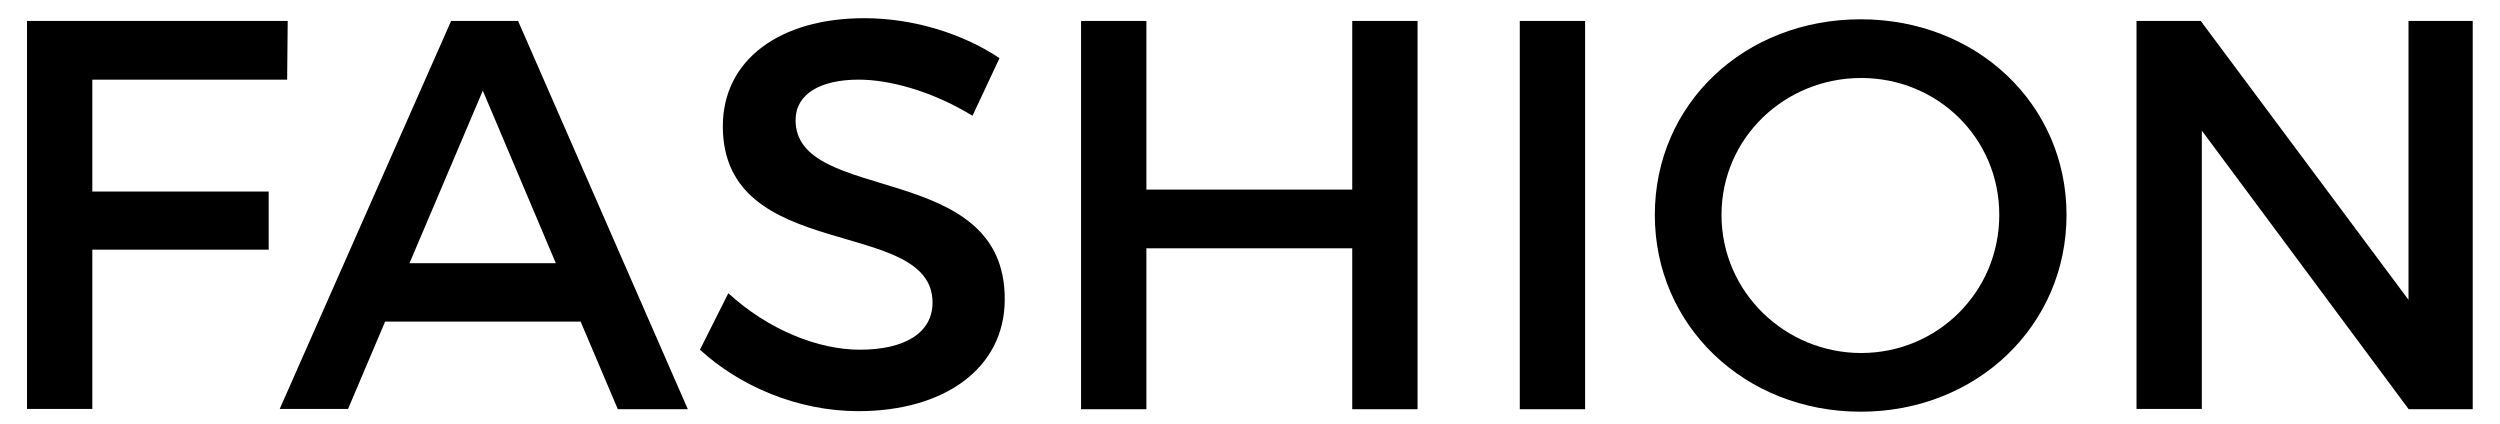
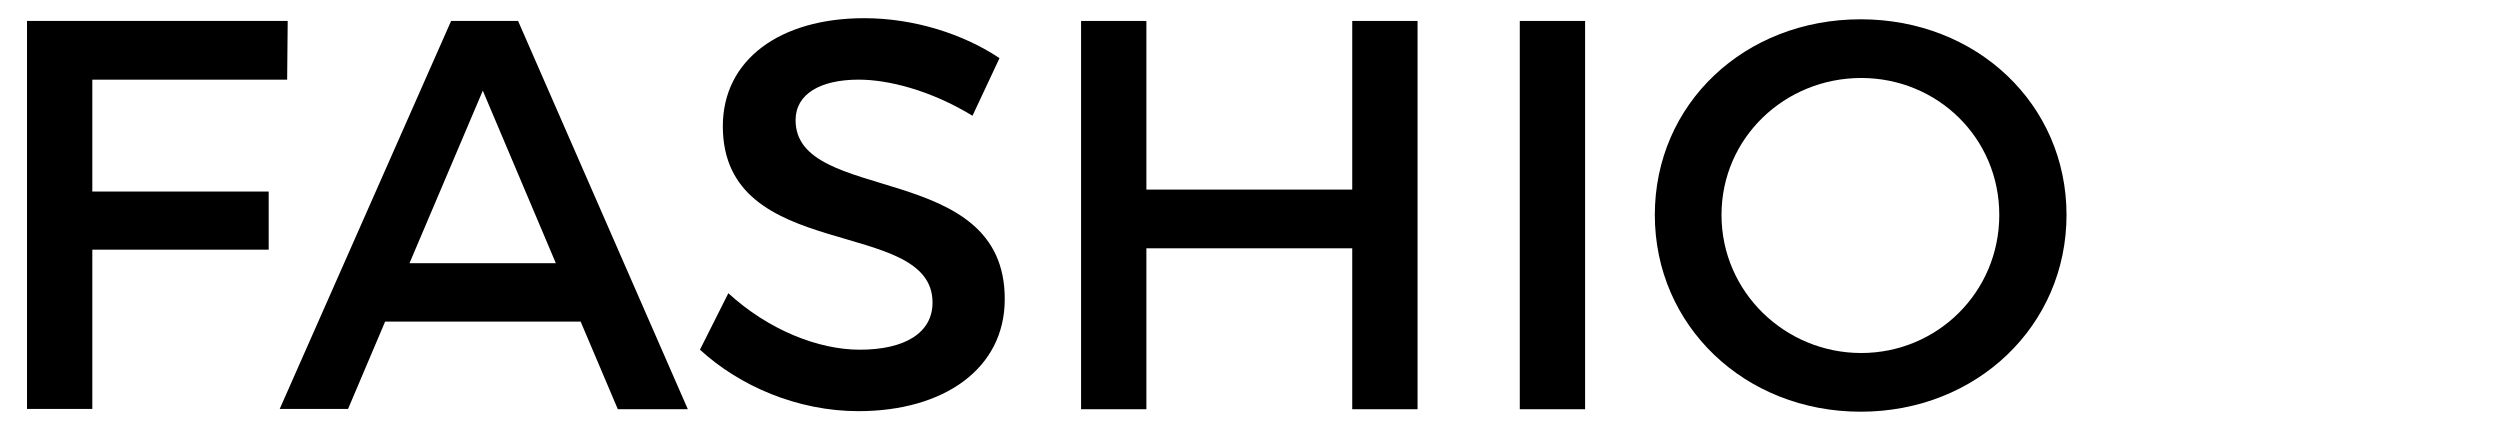
<svg xmlns="http://www.w3.org/2000/svg" version="1.1" id="Layer_1" x="0px" y="0px" viewBox="0 0 907.2 154" style="enable-background:new 0 0 907.2 154;" xml:space="preserve">
  <g id="XMLID_15_">
    <path id="XMLID_16_" d="M33.5,28.9v40.6h64v21.1h-64v57.8H9.8V7.6h94.6l-0.2,21.3H33.5z" />
    <path id="XMLID_18_" d="M139.8,116.6l-13.5,31.8h-24.8L163.7,7.6h24.3l61.6,140.9h-25.4l-13.5-31.8H139.8z M175.2,32.9l-26.6,62.6   h53.1L175.2,32.9z" />
    <path id="XMLID_21_" d="M362.7,21.1L352.9,42c-15.3-9.3-30.6-13.1-41.3-13.1c-13.9,0-22.9,5.2-22.9,14.7c0,30.8,76.1,14.3,75.9,65   c0,25.2-22.1,40.6-53.1,40.6c-22.1,0-43.1-9.1-57.5-22.3l10.3-20.5c14.5,13.3,32.6,20.5,47.7,20.5c16.5,0,26.4-6.2,26.4-17.1   c0-31.4-76.1-13.9-76.1-64c0-24.1,20.7-39.2,51.3-39.2C331.8,6.6,349.7,12.4,362.7,21.1z" />
    <path id="XMLID_23_" d="M490.7,148.4V90.1h-74.7v58.4h-23.7V7.6h23.7v61.2h74.7V7.6h23.7v140.9H490.7z" />
    <path id="XMLID_25_" d="M551.5,148.4V7.6h23.7v140.9H551.5z" />
    <path id="XMLID_27_" d="M749.9,78c0,40.2-32.6,71.4-74.7,71.4c-42.1,0-74.7-31.2-74.7-71.4c0-40.4,32.6-71,74.7-71   C717.3,7,749.9,37.8,749.9,78z M624.7,78c0,28,23.1,50.1,50.7,50.1c27.6,0,50.1-22.1,50.1-50.1S703,28.3,675.4,28.3   C647.7,28.3,624.7,50,624.7,78z" />
-     <path id="XMLID_30_" d="M874,148.4L799,47.4v101h-23.7V7.6h23.3L874,108.8V7.6h23.3v140.9H874z" />
  </g>
</svg>